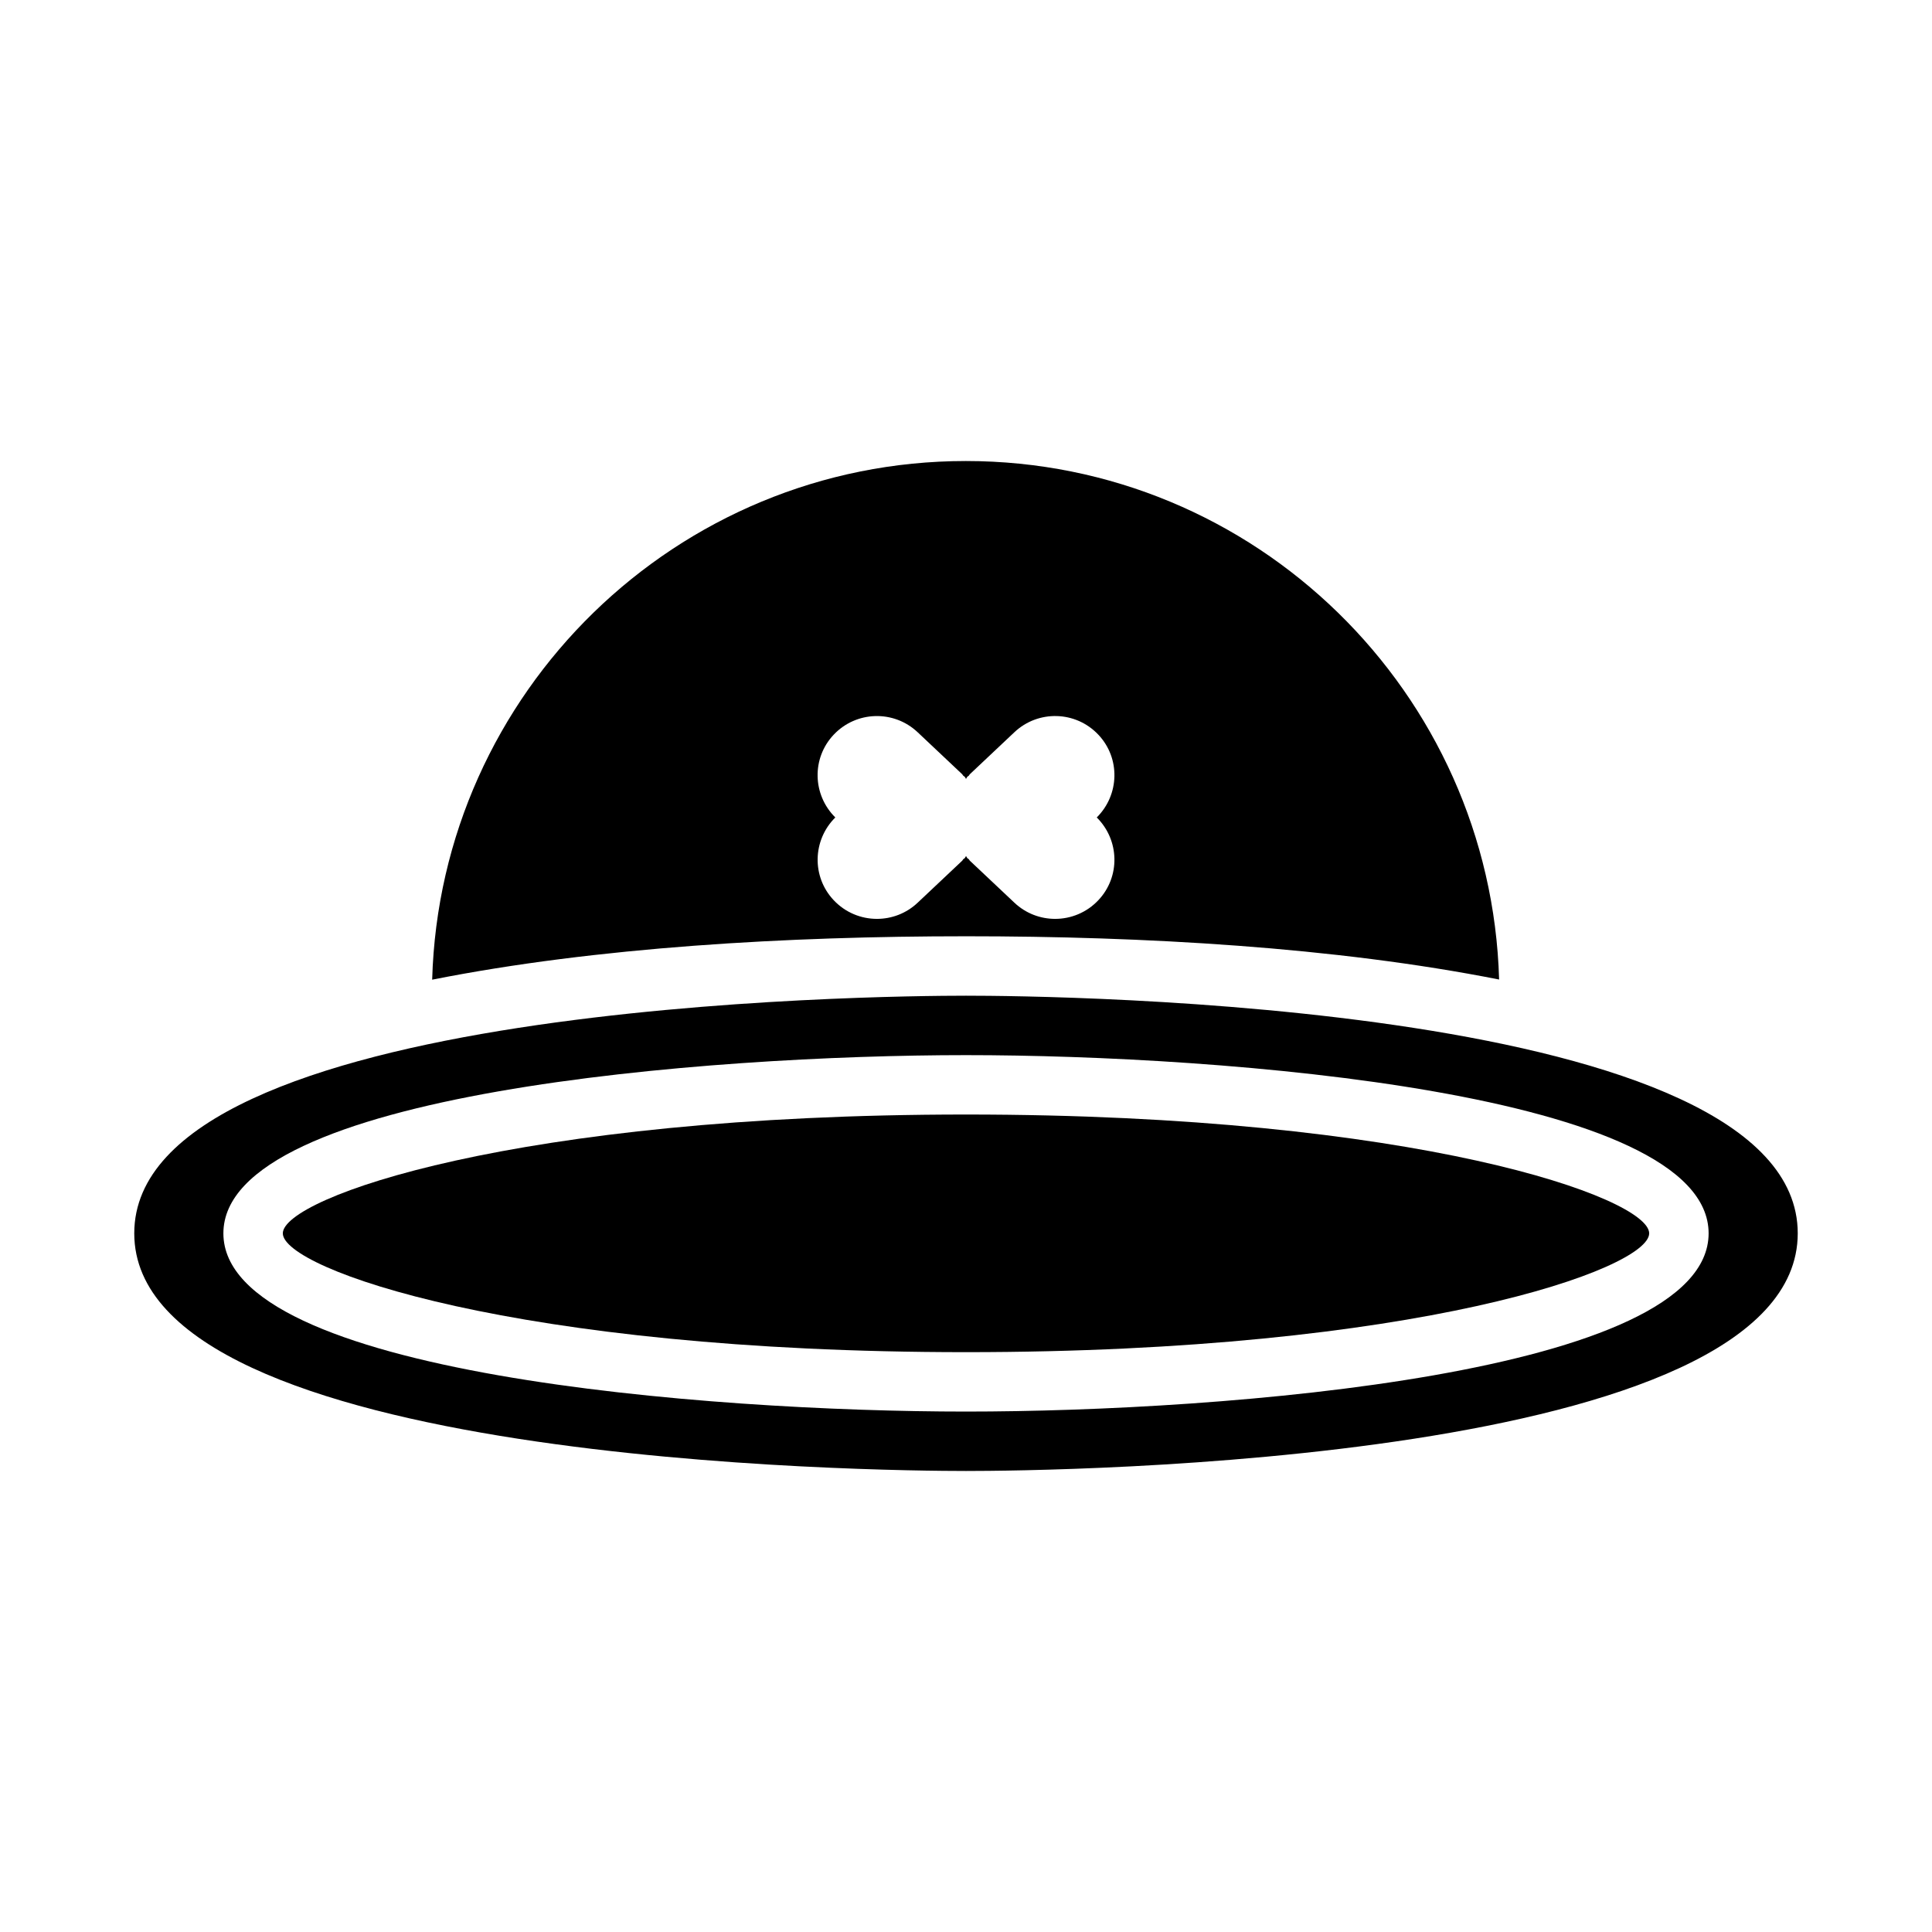
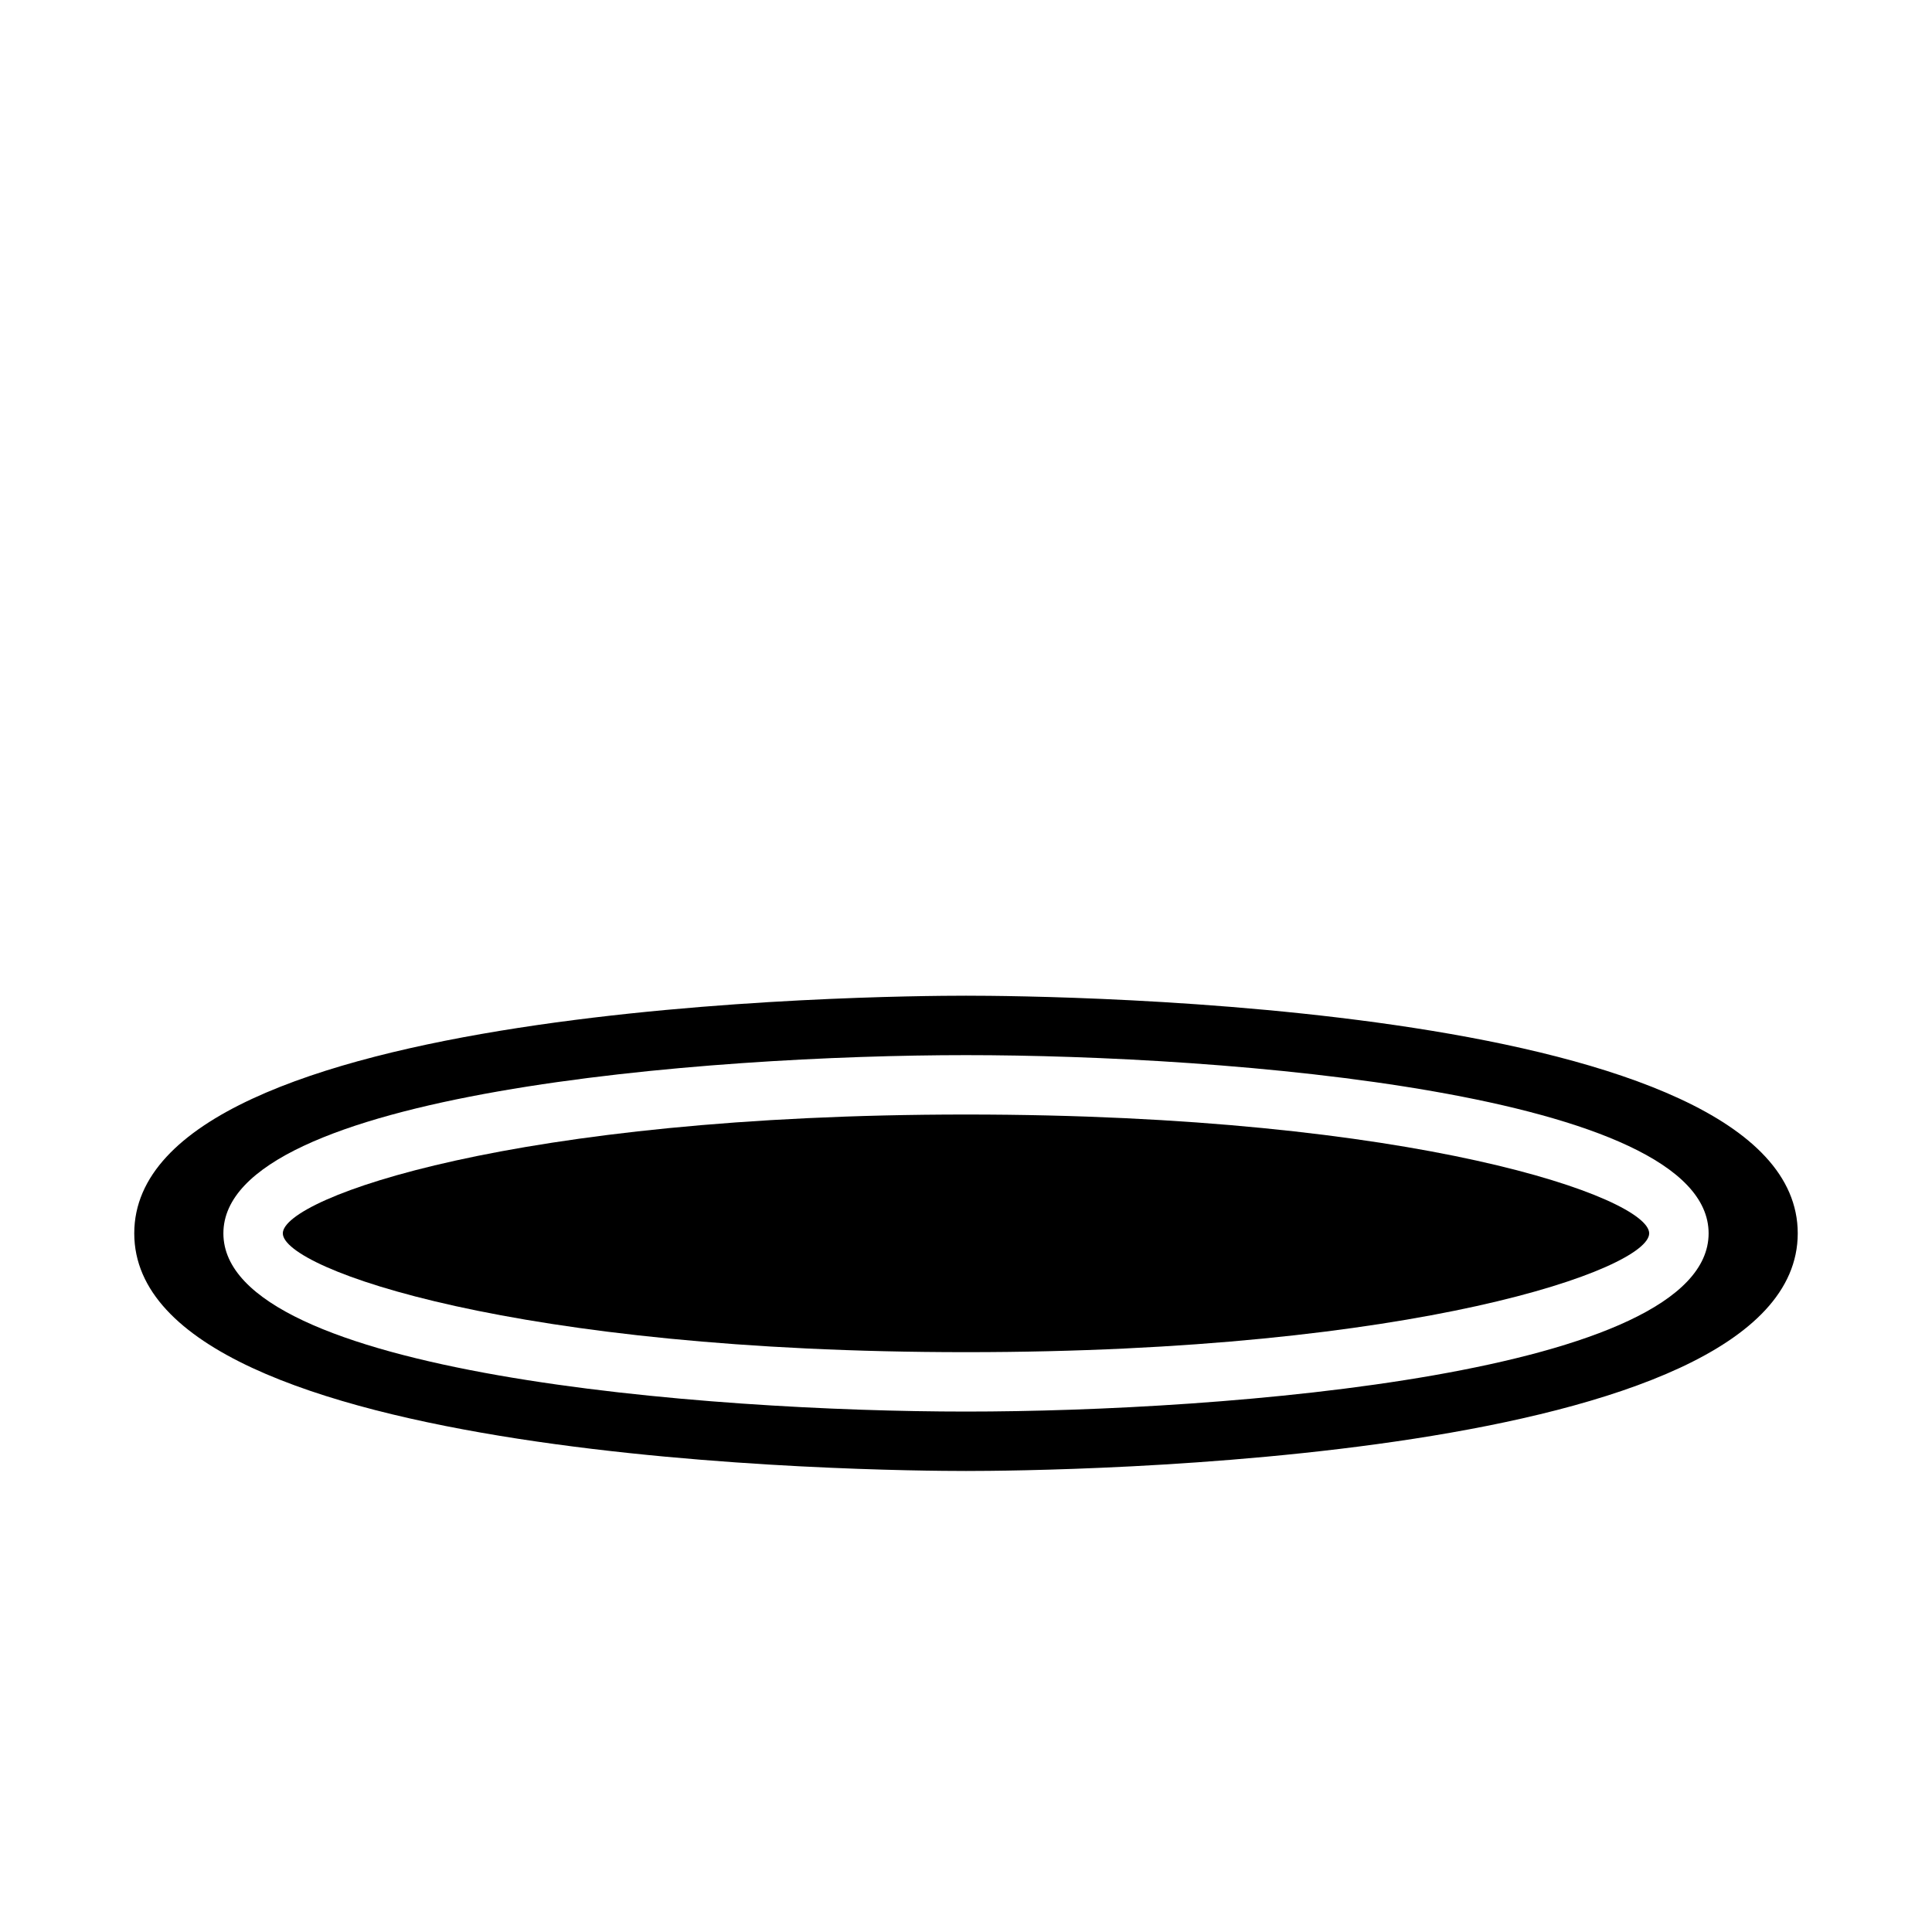
<svg xmlns="http://www.w3.org/2000/svg" fill="#000000" width="800px" height="800px" version="1.1" viewBox="144 144 512 512">
  <g>
-     <path d="m400 392.12c47.074 0 97.727 2.852 141.28 11.465-2.176-76.113-64.656-137.41-141.32-137.41-76.688 0-139.29 61.309-141.43 137.45 43.594-8.645 94.328-11.504 141.47-11.504zm-35.07-53.41c5.973-6.332 15.93-6.625 22.254-0.66l11.809 11.133c0.121 0.113 0.164 0.277 0.281 0.395 0.113 0.113 0.262 0.148 0.375 0.266 0.16 0.168 0.203 0.395 0.355 0.57 0.152-0.172 0.195-0.398 0.355-0.57 0.109-0.117 0.262-0.152 0.375-0.266 0.117-0.121 0.156-0.281 0.281-0.398l11.809-11.133c6.328-5.965 16.289-5.676 22.254 0.66 5.871 6.219 5.613 15.93-0.426 21.926 6.039 5.992 6.297 15.707 0.426 21.926-3.098 3.289-7.273 4.953-11.453 4.953-3.875 0-7.758-1.414-10.801-4.289l-11.809-11.133c-0.125-0.117-0.164-0.285-0.285-0.406-0.109-0.109-0.262-0.141-0.367-0.254-0.16-0.168-0.203-0.395-0.355-0.57-0.152 0.172-0.195 0.398-0.355 0.57-0.105 0.113-0.258 0.145-0.367 0.254-0.121 0.121-0.16 0.285-0.285 0.406l-11.809 11.133c-3.043 2.875-6.926 4.289-10.801 4.289-4.18 0-8.355-1.66-11.453-4.953-5.871-6.219-5.613-15.93 0.426-21.926-6.051-5.992-6.309-15.703-0.434-21.922z" />
    <path d="m400 439.36c-119.46 0-181.05 22.078-181.05 31.488s61.602 31.488 181.05 31.488c119.46 0 181.05-22.078 181.05-31.488s-61.602-31.488-181.05-31.488z" />
    <path d="m400 407.87c-22.562 0-220.42 1.77-220.42 62.977 0 61.207 197.86 62.977 220.42 62.977s220.42-1.77 220.42-62.977c-0.004-61.211-197.86-62.977-220.42-62.977zm0 110.21c-68.066 0-196.8-9.871-196.8-47.23s128.73-47.23 196.8-47.23 196.8 9.871 196.8 47.23-128.74 47.23-196.8 47.23z" />
  </g>
</svg>